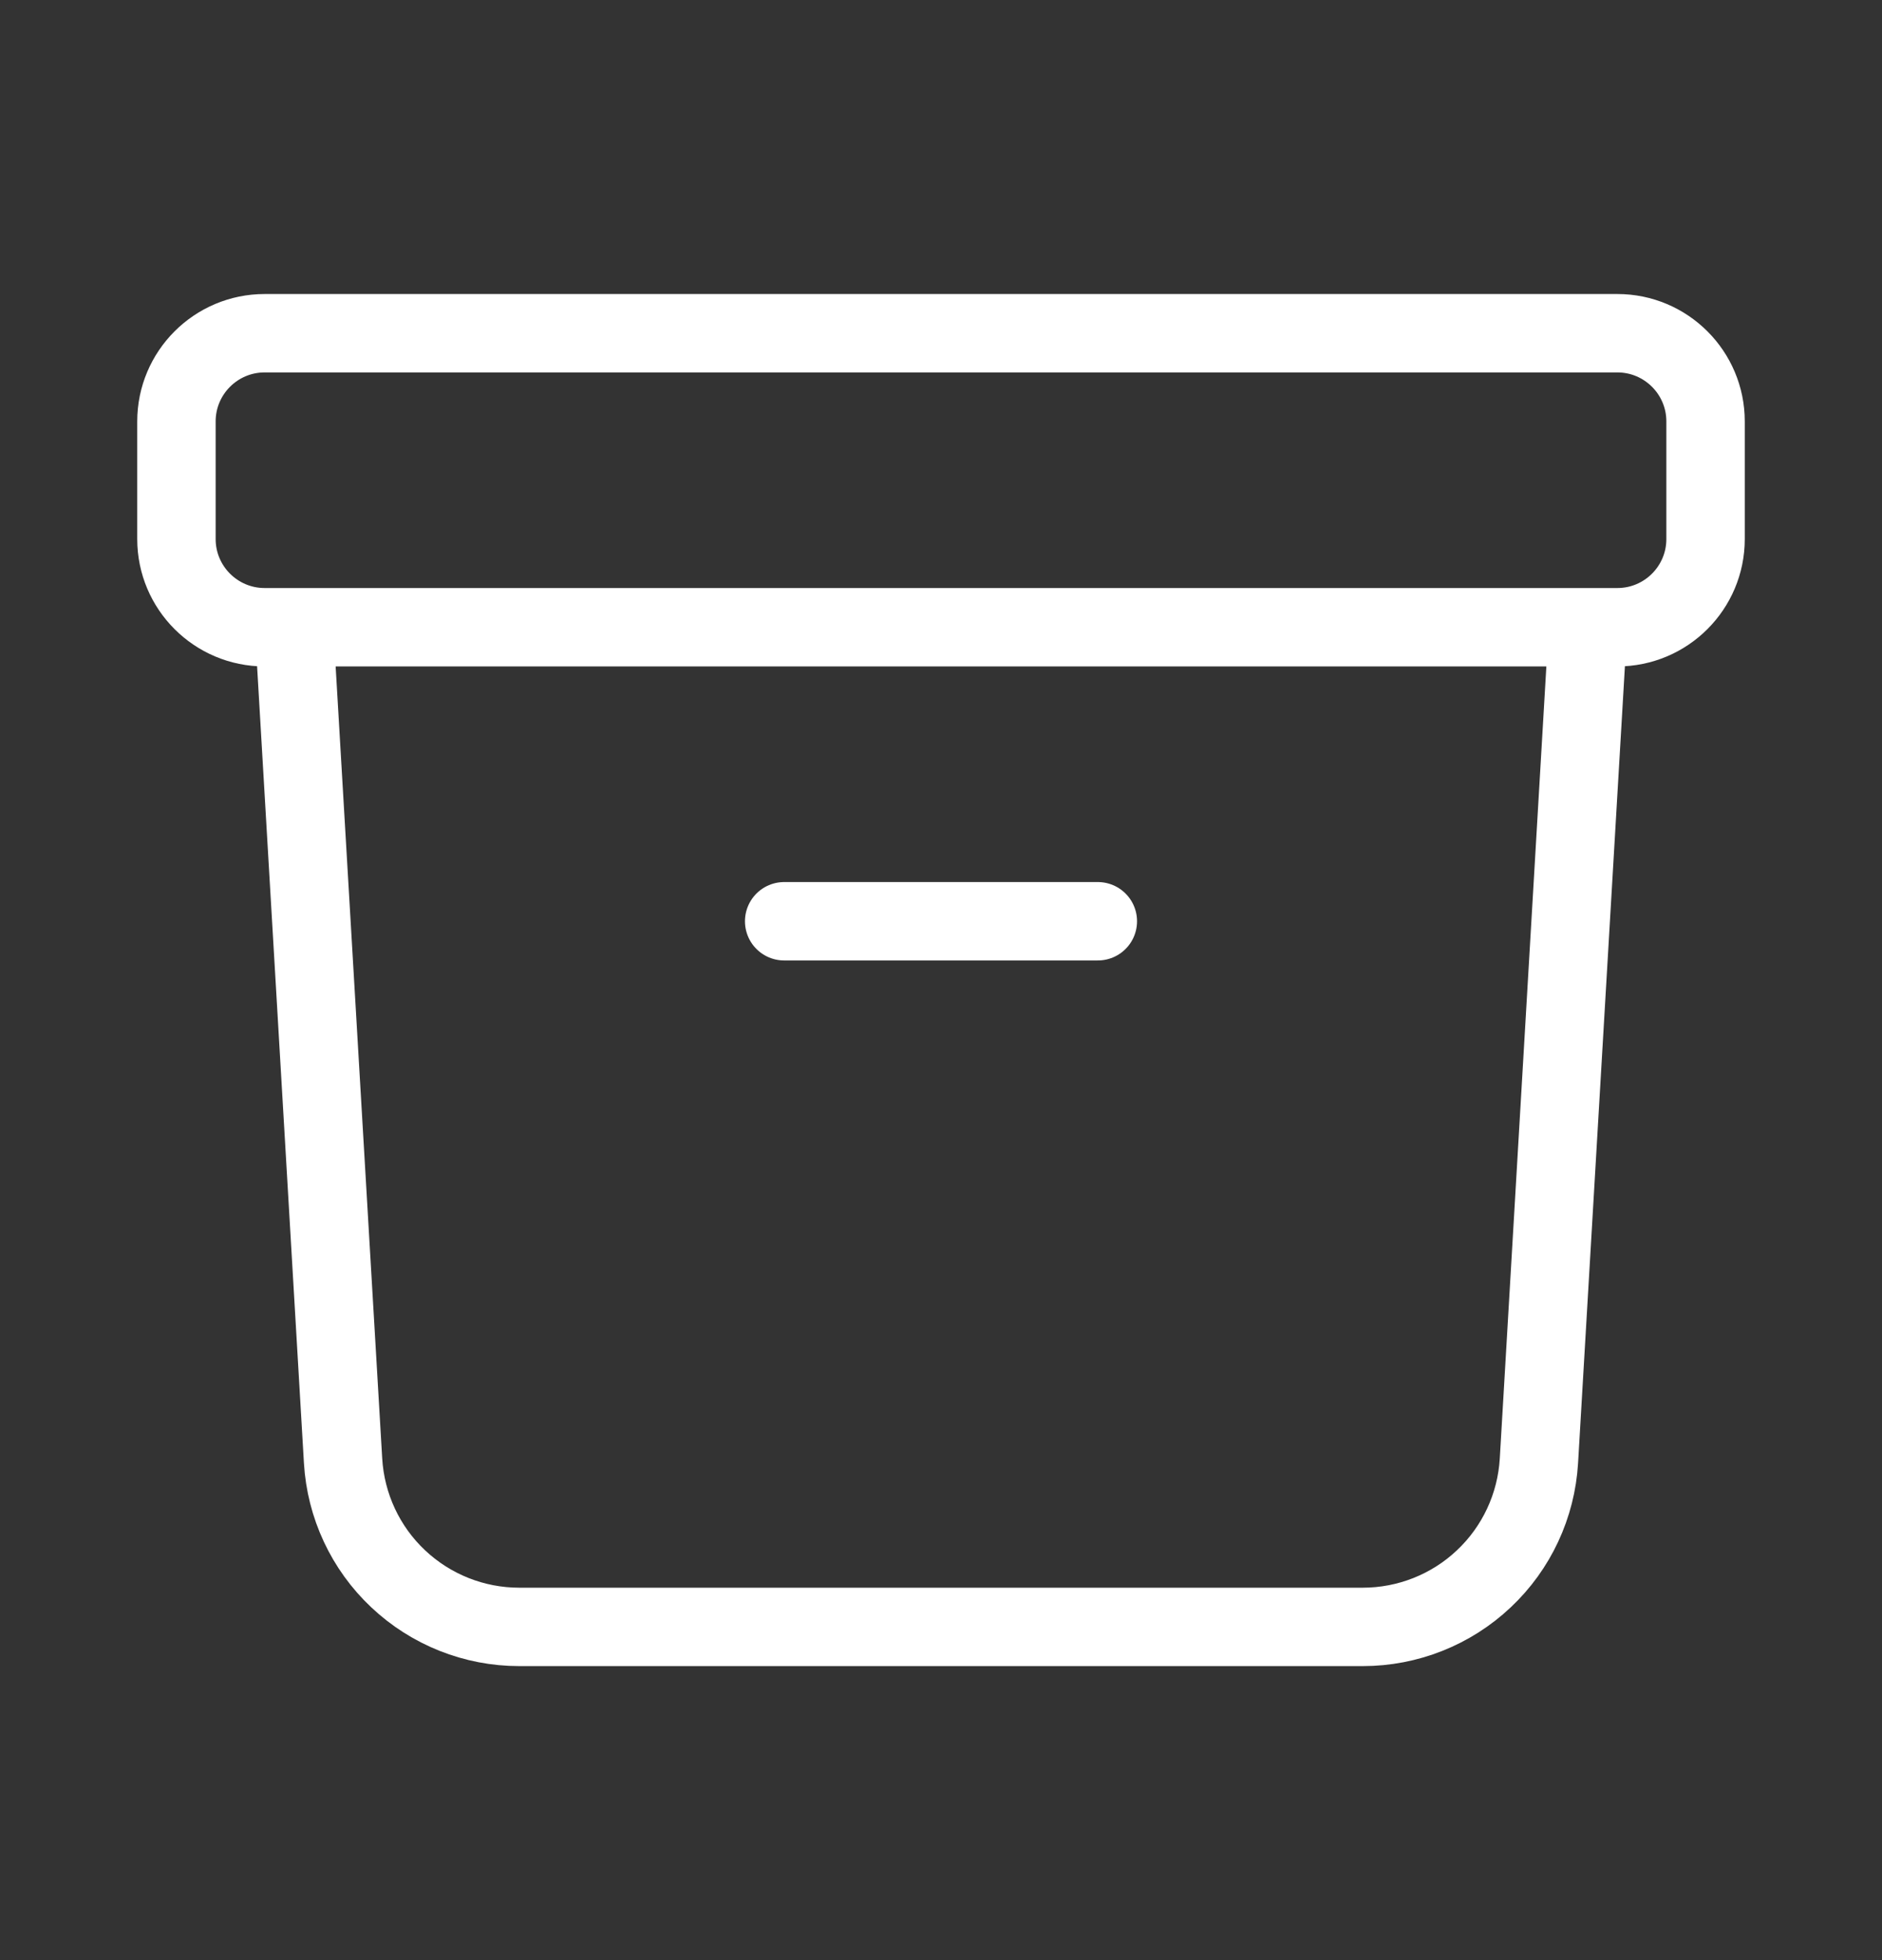
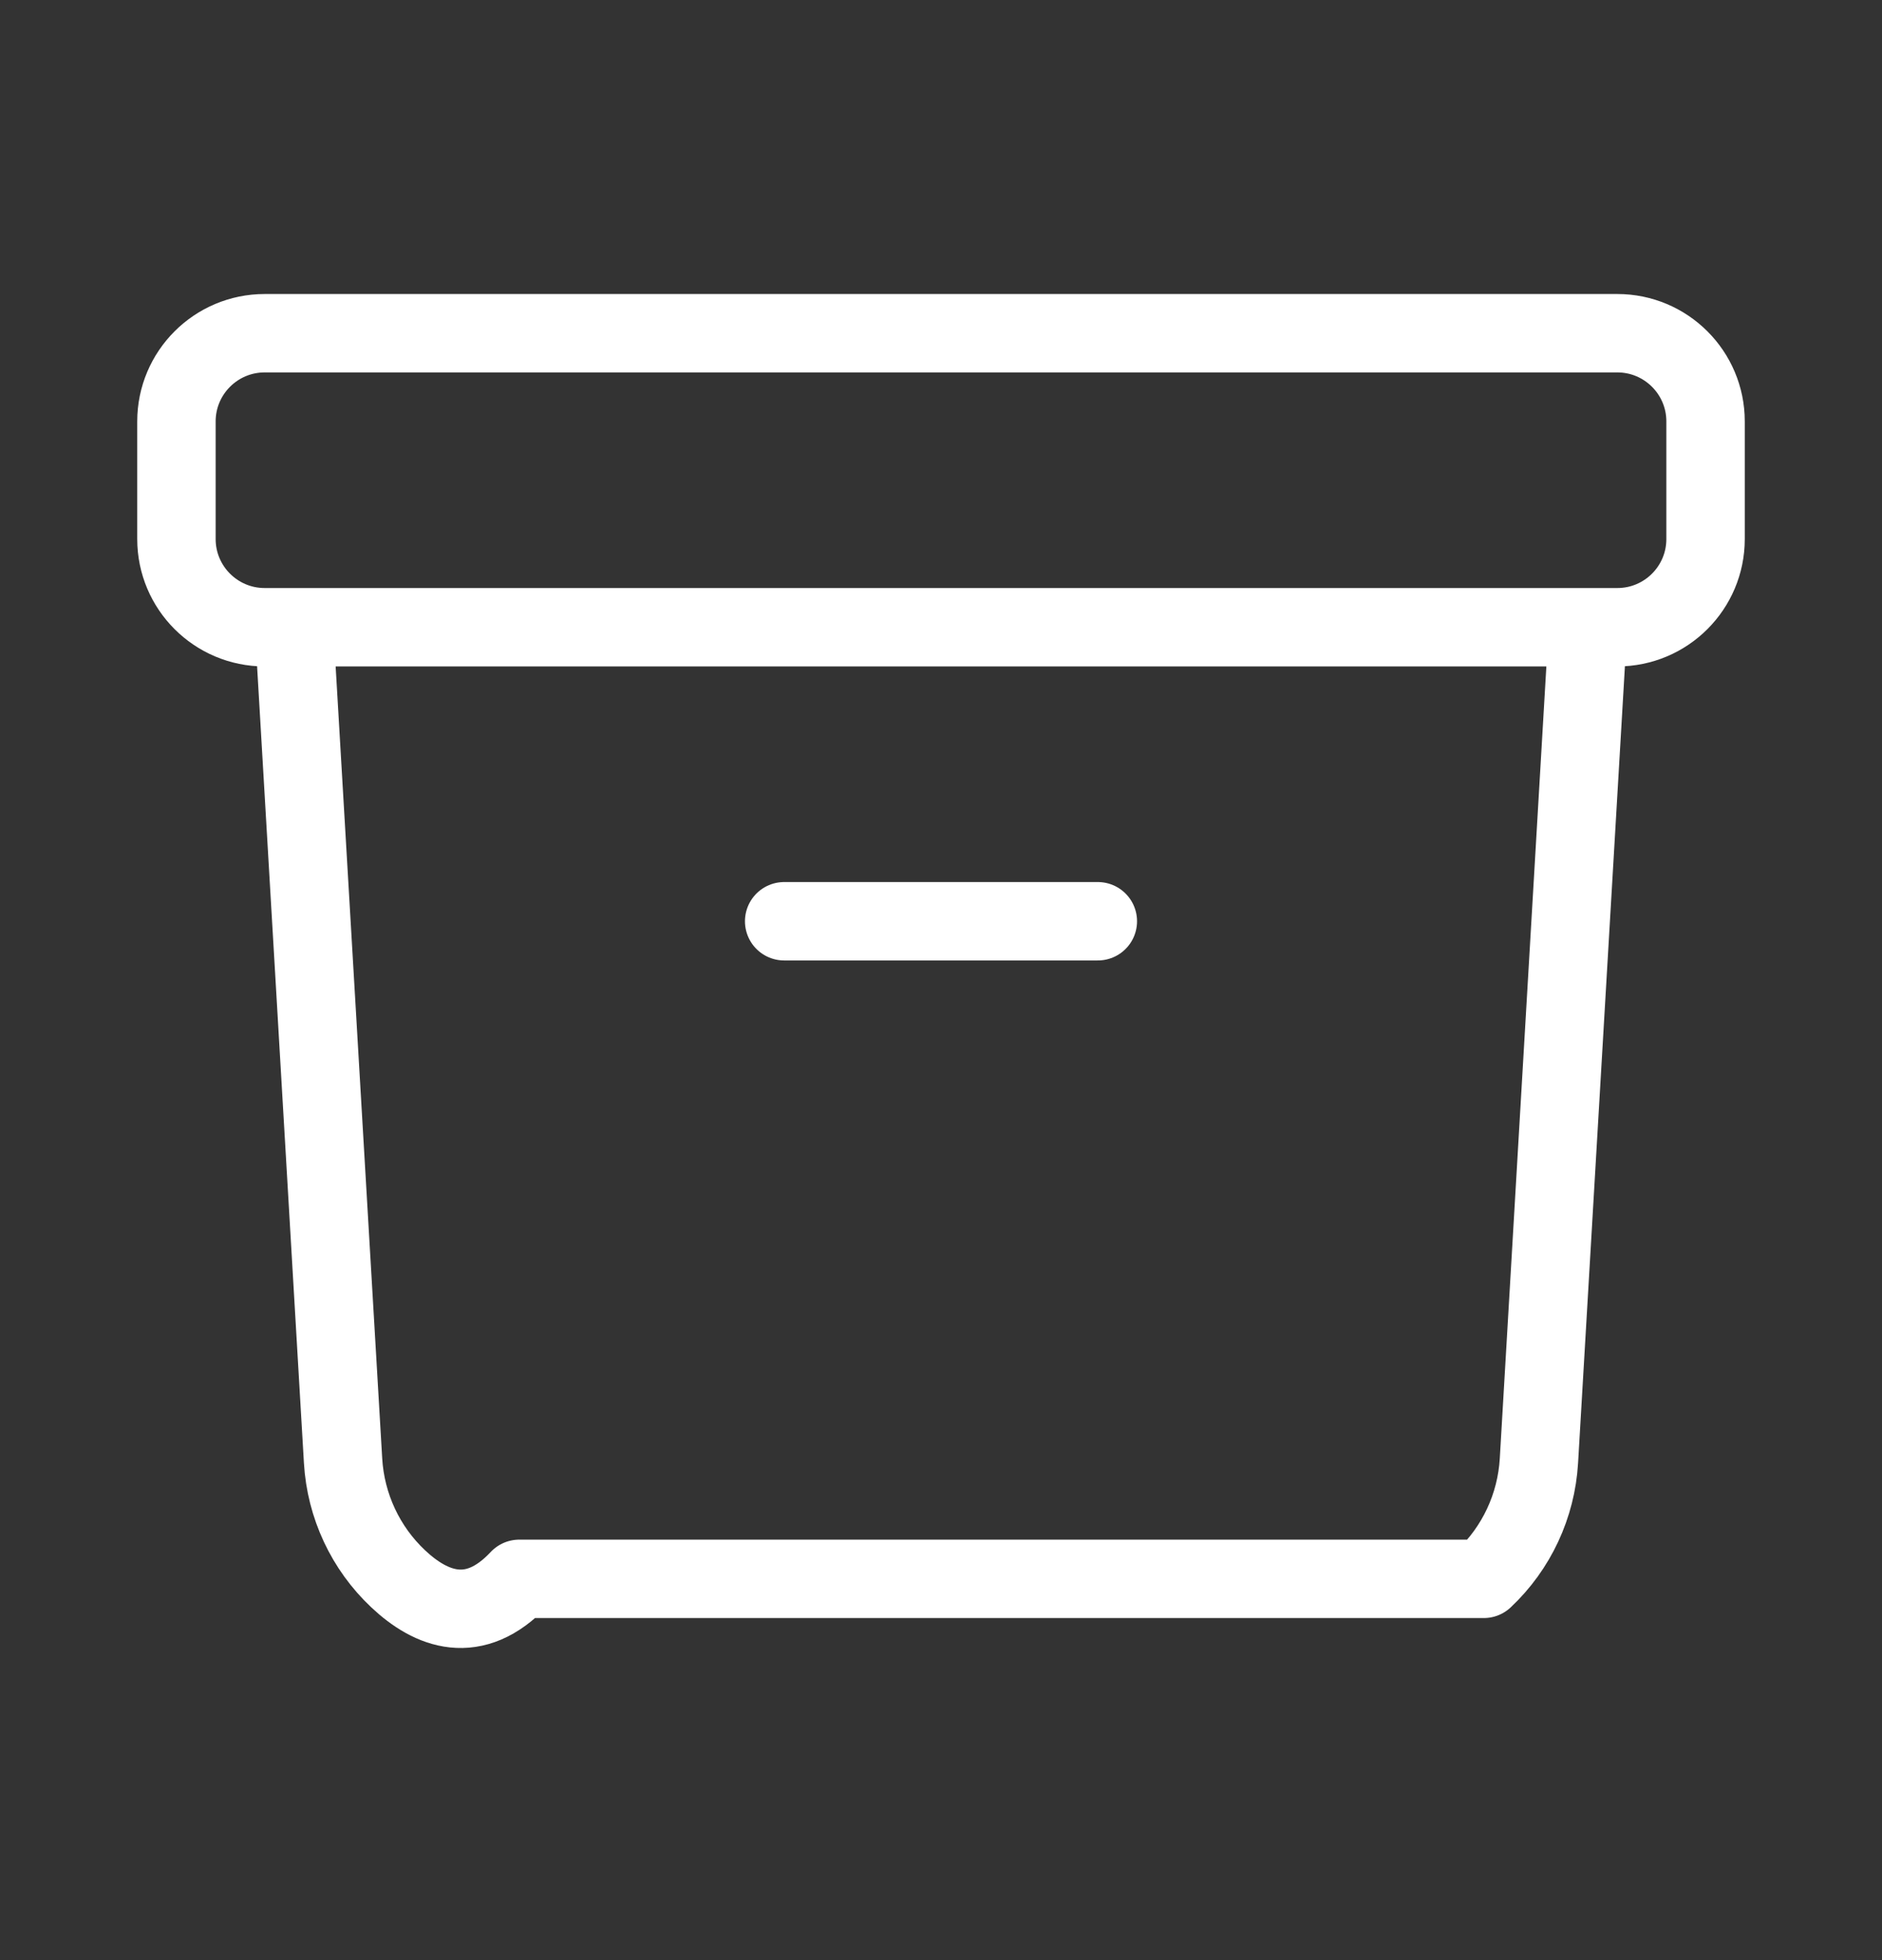
<svg xmlns="http://www.w3.org/2000/svg" width="24" height="25" viewBox="0 0 24 25" fill="none">
  <rect x="0" y="0" width="24" height="25" fill="#333333" stroke="none" />
-   <path d="M20.25 8L19.625 18.632C19.591 19.205 19.34 19.744 18.922 20.137C18.505 20.531 17.952 20.75 17.378 20.75H6.622C6.048 20.75 5.496 20.531 5.078 20.137C4.66 19.744 4.409 19.205 4.375 18.632L3.75 8M10 11.75H14M3.375 8H20.625C21.246 8 21.75 7.496 21.75 6.875V5.375C21.75 4.754 21.246 4.25 20.625 4.25H3.375C2.754 4.25 2.25 4.754 2.25 5.375V6.875C2.25 7.496 2.754 8 3.375 8Z" stroke="white" stroke-linecap="round" stroke-linejoin="round" />
+   <path d="M20.25 8L19.625 18.632C19.591 19.205 19.34 19.744 18.922 20.137H6.622C6.048 20.75 5.496 20.531 5.078 20.137C4.66 19.744 4.409 19.205 4.375 18.632L3.75 8M10 11.75H14M3.375 8H20.625C21.246 8 21.75 7.496 21.75 6.875V5.375C21.75 4.754 21.246 4.25 20.625 4.25H3.375C2.754 4.25 2.25 4.754 2.25 5.375V6.875C2.25 7.496 2.754 8 3.375 8Z" stroke="white" stroke-linecap="round" stroke-linejoin="round" />
</svg>